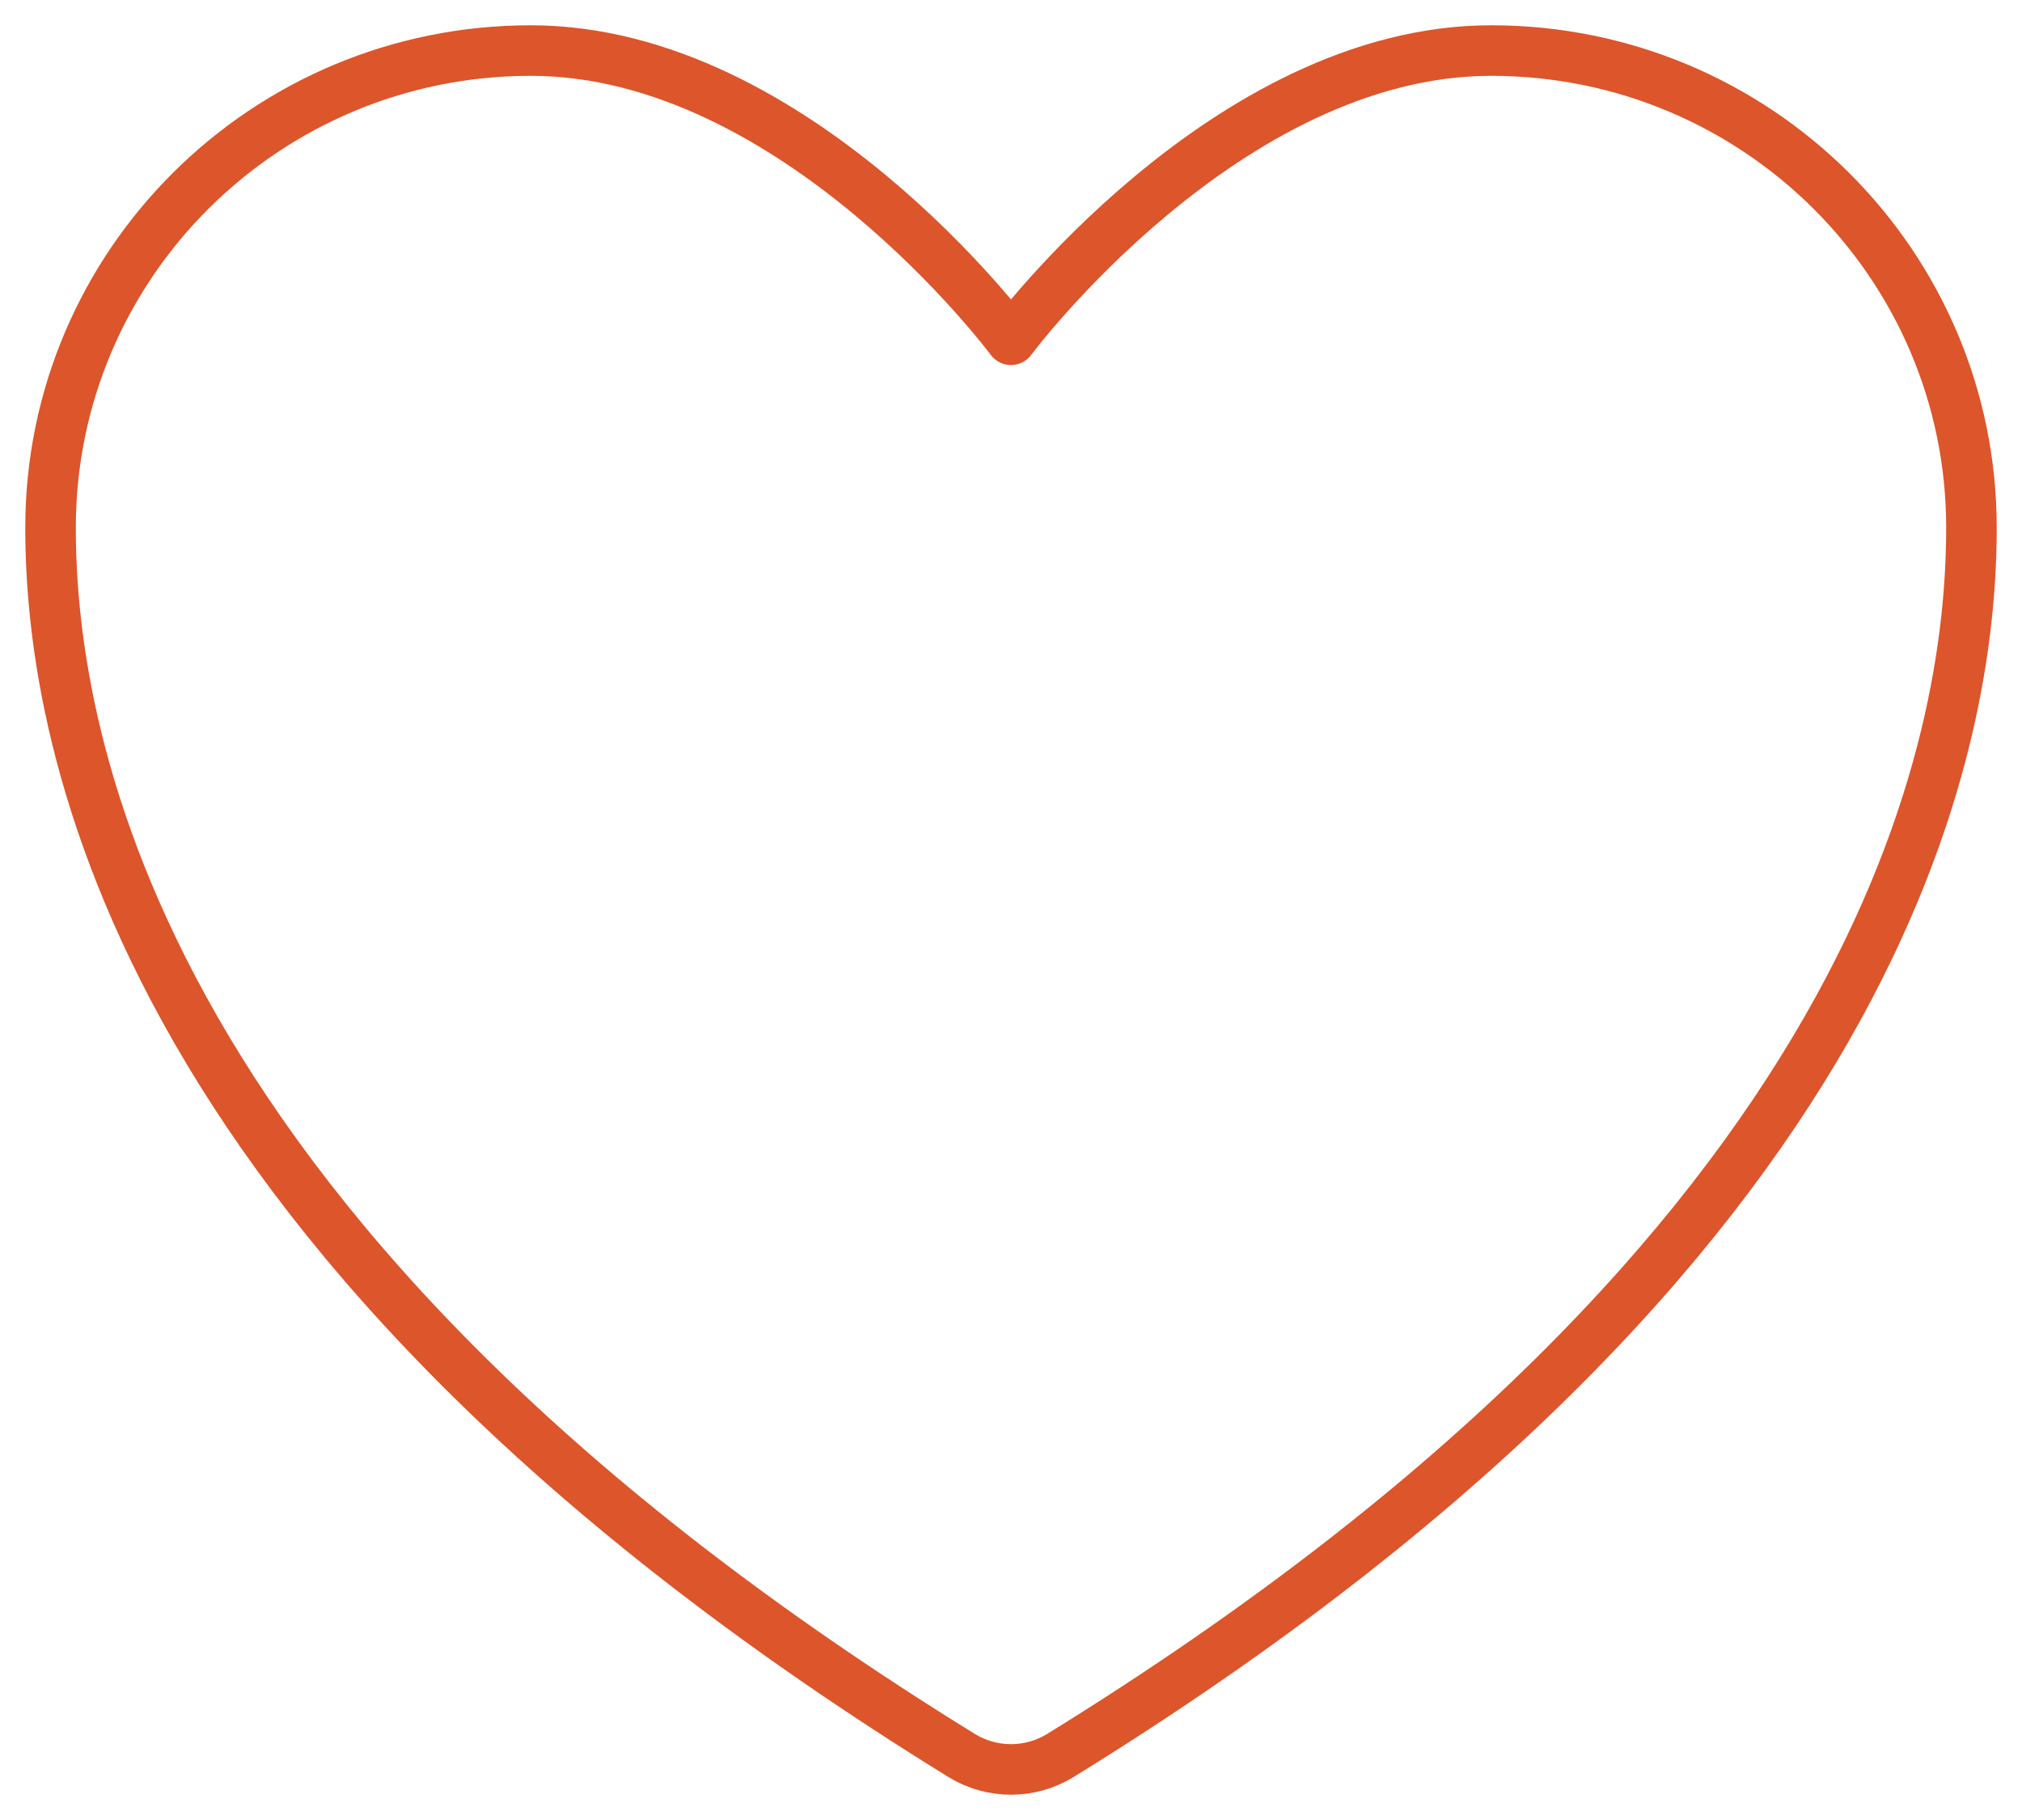
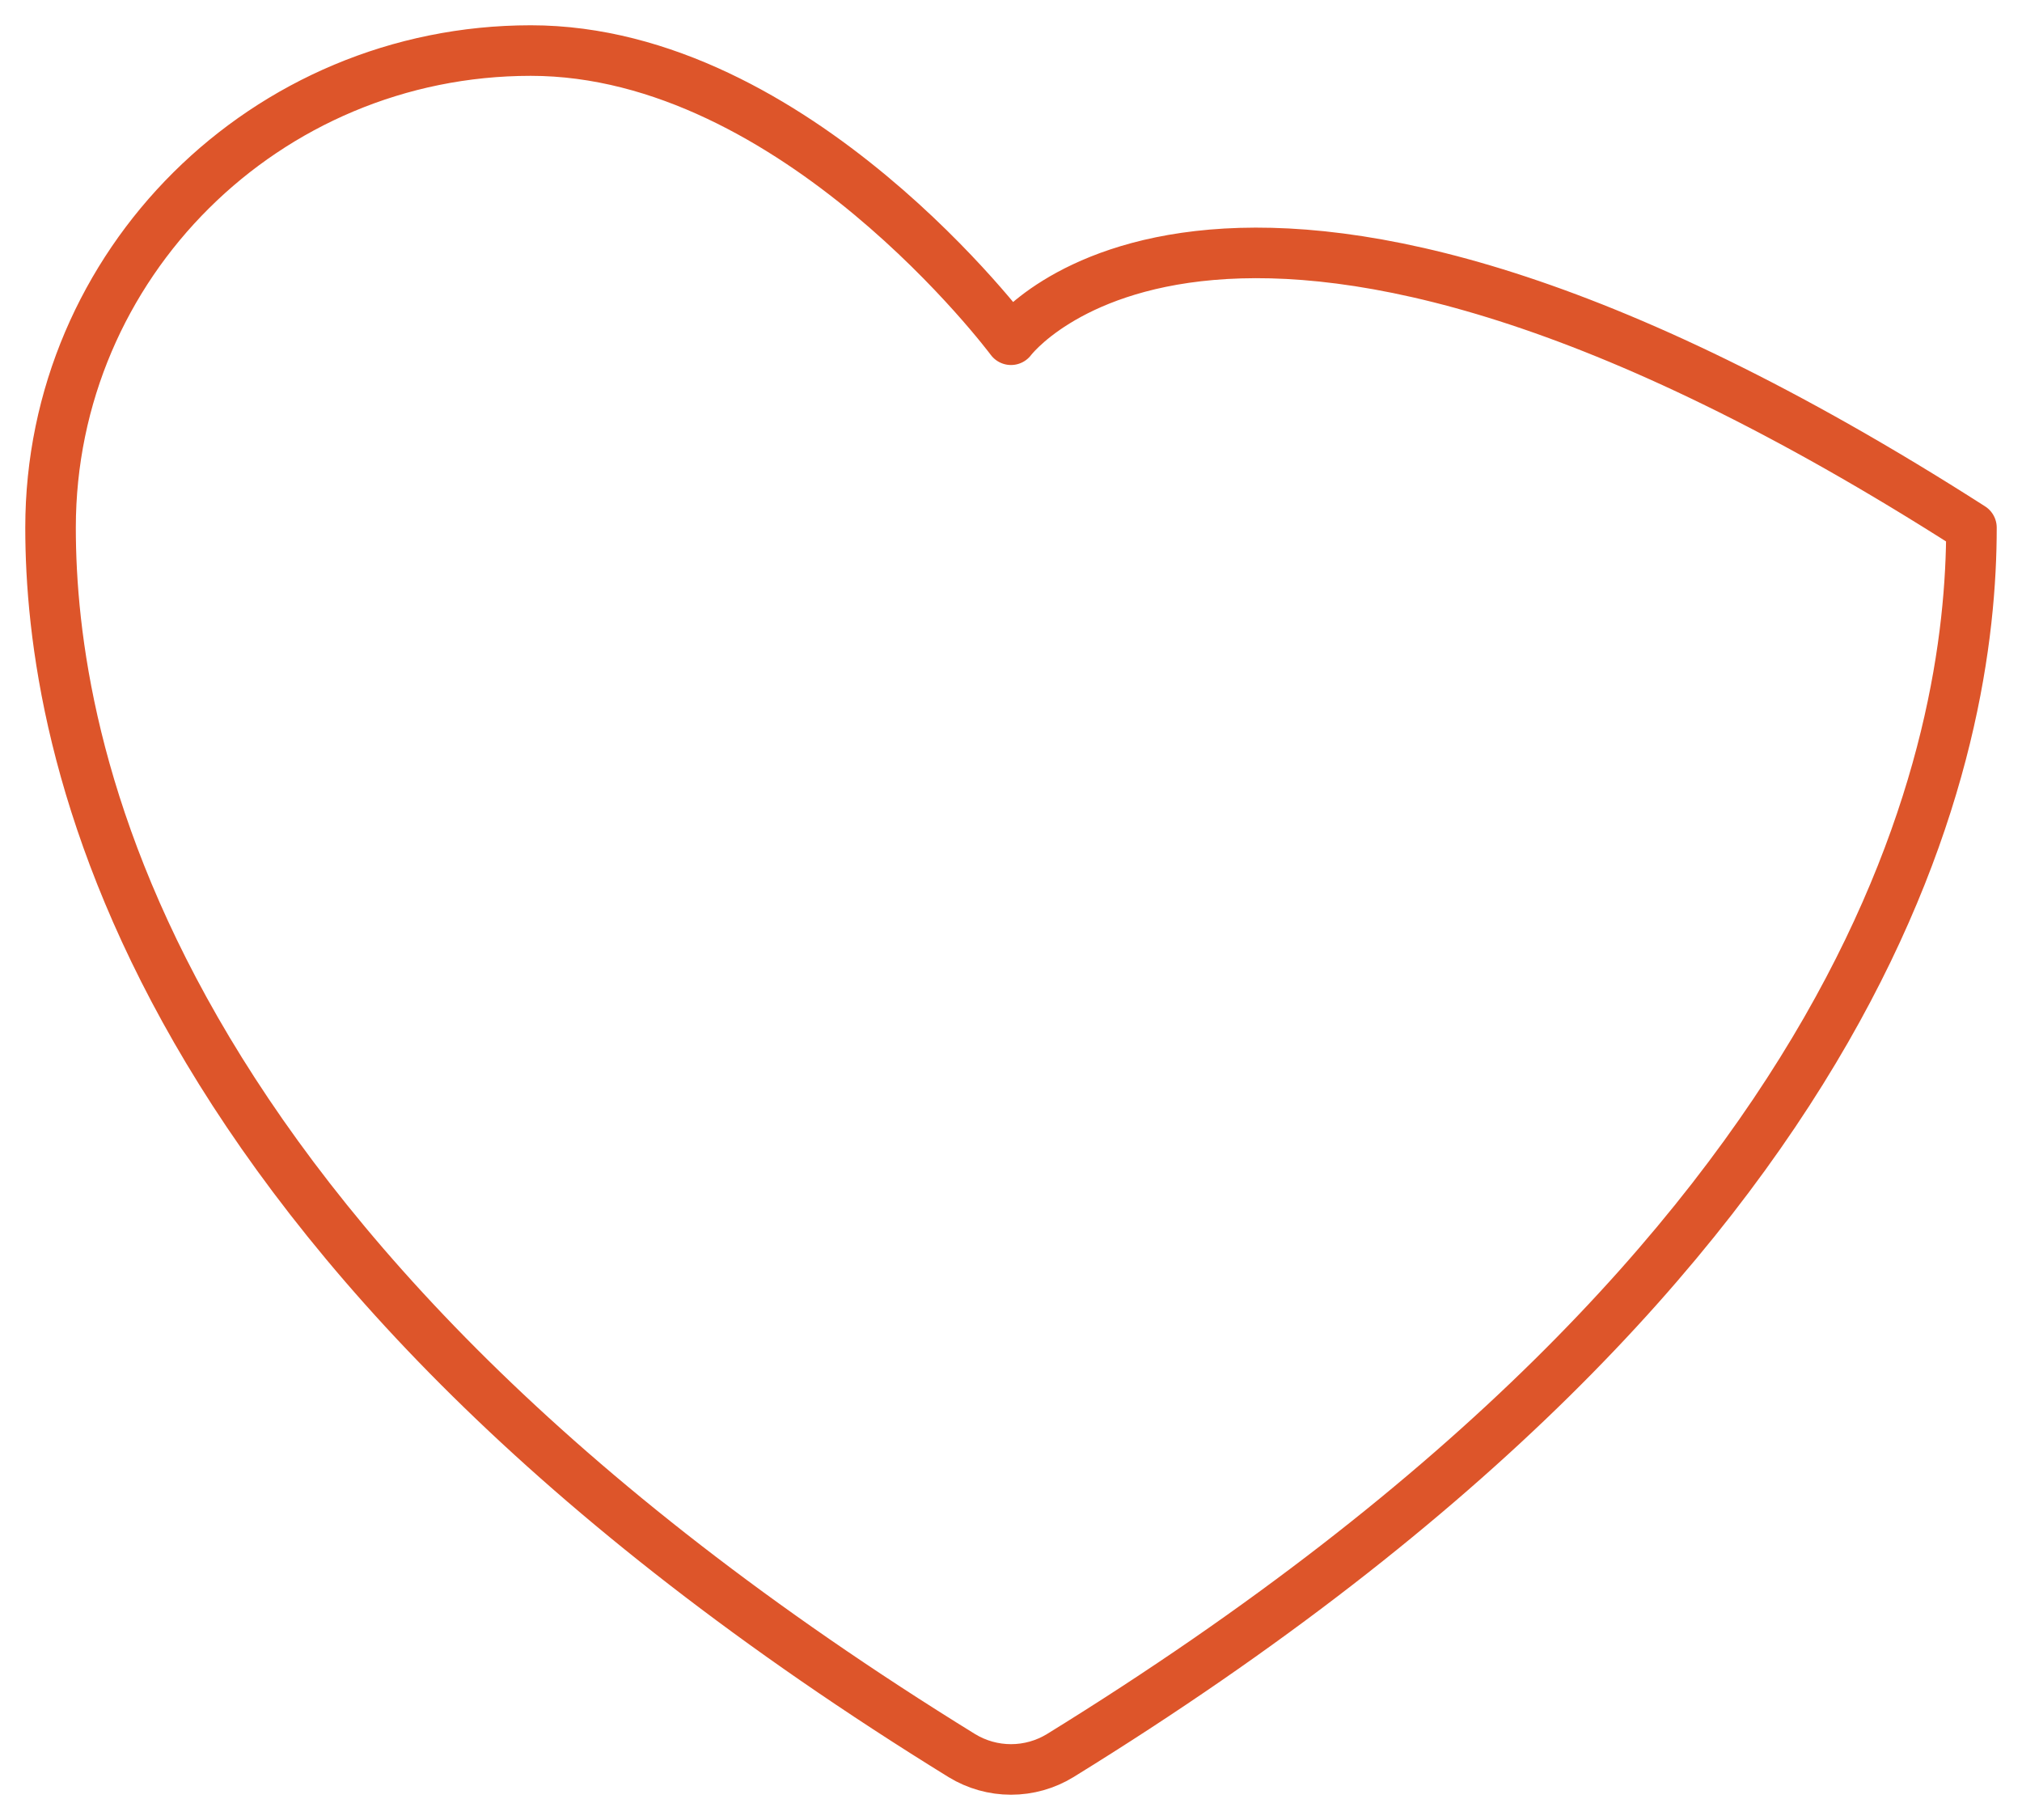
<svg xmlns="http://www.w3.org/2000/svg" width="40" height="36" viewBox="0 0 40 36" fill="none">
-   <path d="M10.5 1C5.254 1 1 5.225 1 10.437C1 14.645 2.663 24.631 19.027 34.726C19.32 34.905 19.657 35 20 35C20.343 35 20.68 34.905 20.973 34.726C37.337 24.631 39 14.645 39 10.437C39 5.225 34.746 1 29.5 1C24.254 1 20 6.72 20 6.72C20 6.72 15.746 1 10.5 1Z" stroke="#DD552A" stroke-linecap="round" stroke-linejoin="round" />
+   <path d="M10.5 1C5.254 1 1 5.225 1 10.437C1 14.645 2.663 24.631 19.027 34.726C19.32 34.905 19.657 35 20 35C20.343 35 20.68 34.905 20.973 34.726C37.337 24.631 39 14.645 39 10.437C24.254 1 20 6.72 20 6.72C20 6.72 15.746 1 10.5 1Z" stroke="#DD552A" stroke-linecap="round" stroke-linejoin="round" />
</svg>